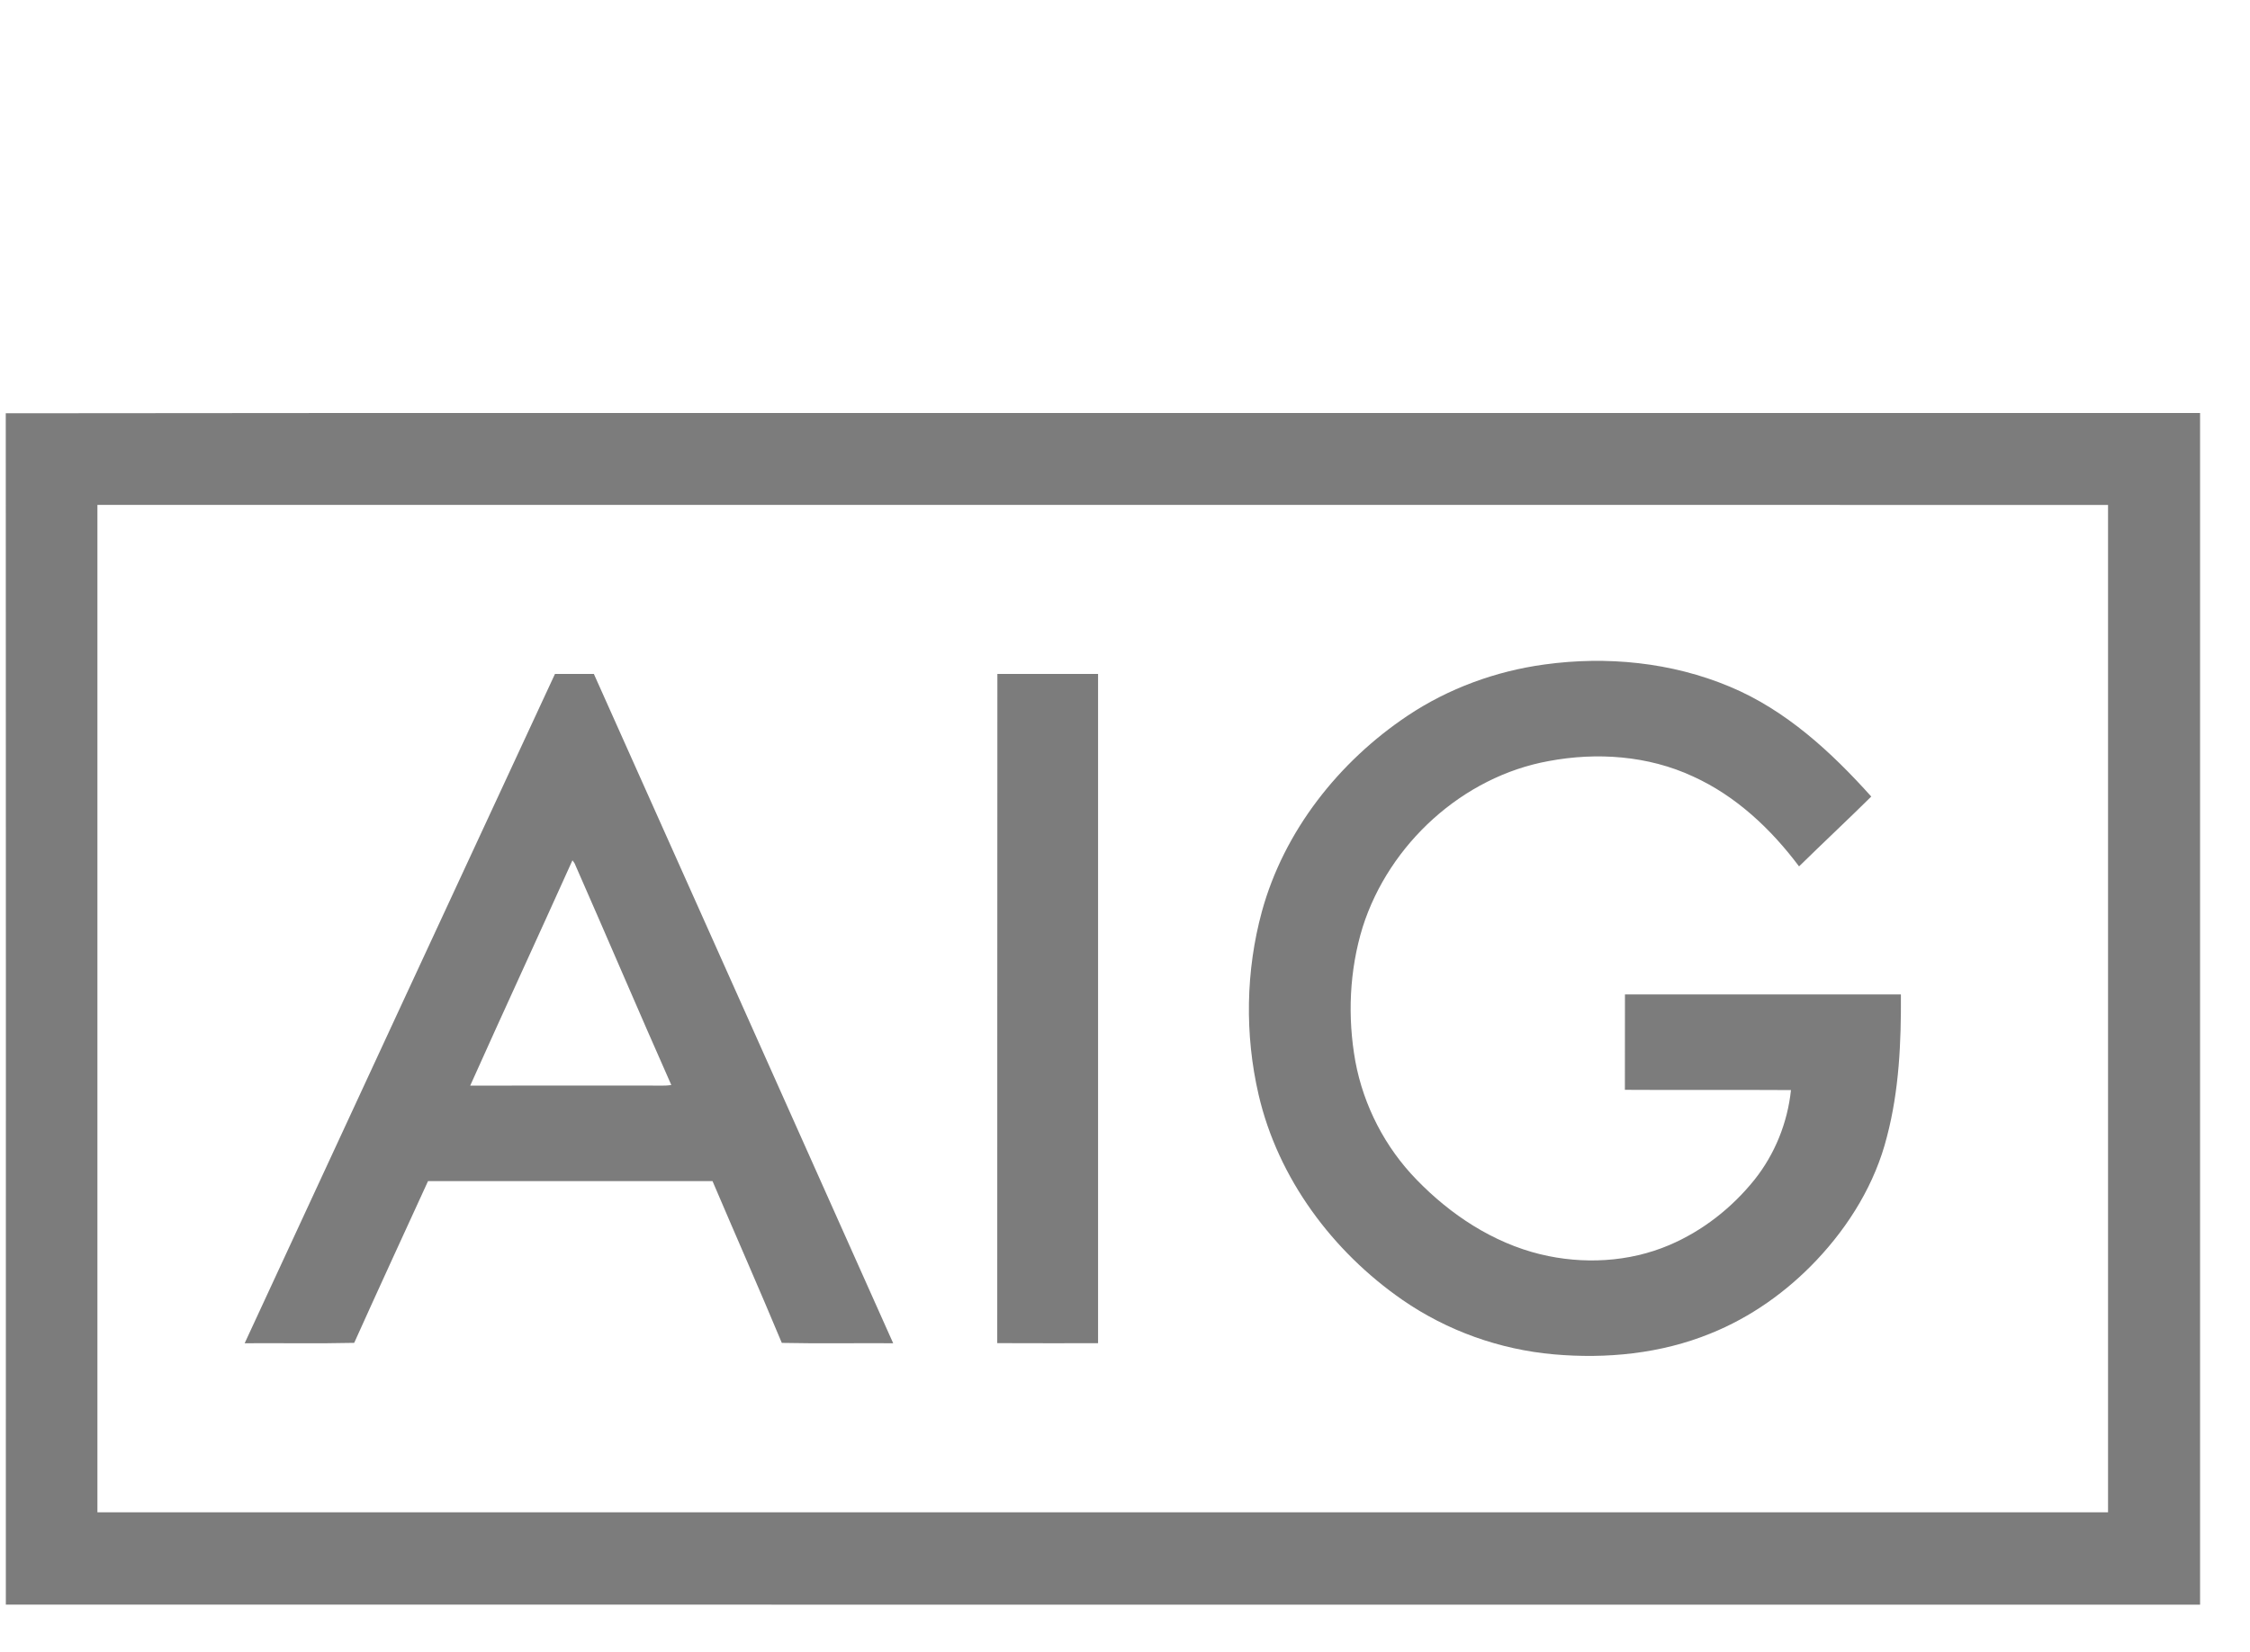
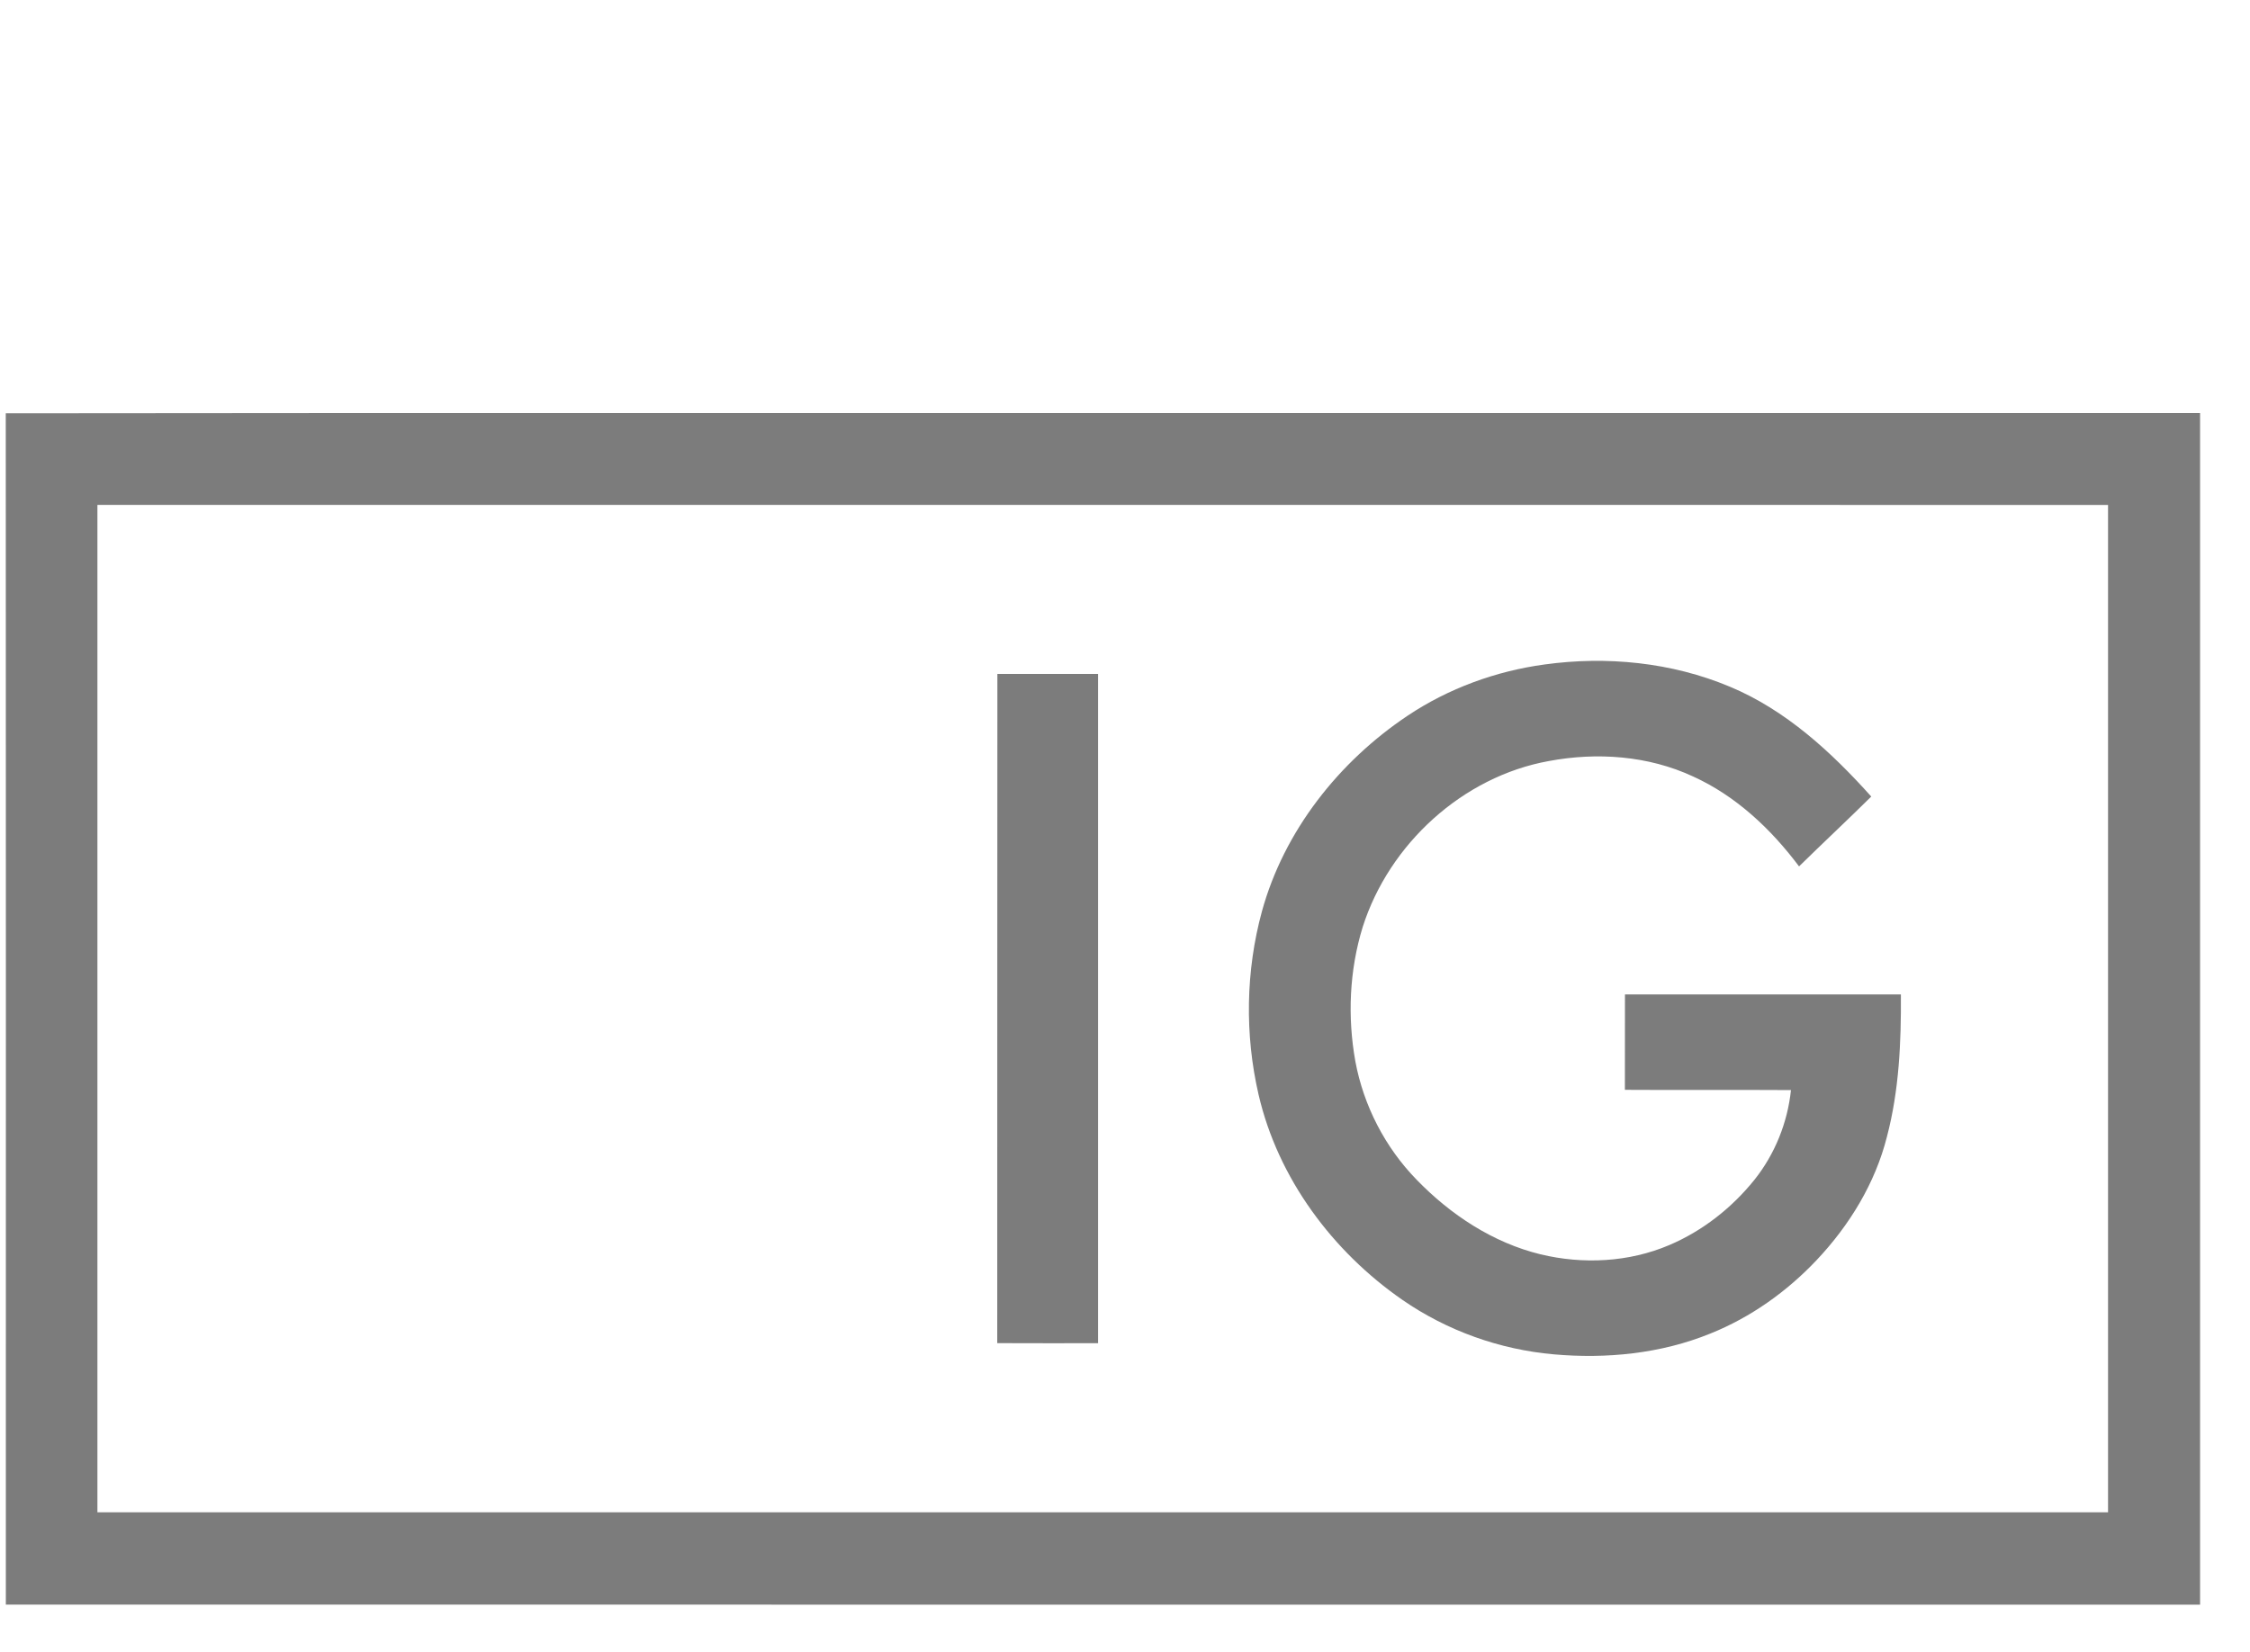
<svg xmlns="http://www.w3.org/2000/svg" width="64" height="47" viewBox="0 0 64 47" fill="none">
  <path d="M0.164 11.758C13.446 11.741 26.728 11.755 40.009 11.751C47.533 11.751 55.056 11.75 62.58 11.751C62.58 23.052 62.58 34.353 62.58 45.655C41.775 45.653 20.97 45.657 0.166 45.653C0.167 34.354 0.17 23.055 0.164 11.758ZM2.771 14.365C2.771 23.919 2.771 33.472 2.771 43.026C21.835 43.026 40.898 43.026 59.962 43.026C59.963 33.472 59.963 23.919 59.962 14.366C40.899 14.365 21.835 14.365 2.771 14.365Z" fill="#7C7C7C" />
  <path d="M43.928 18.906C45.7 18.66 47.547 18.842 49.204 19.537C50.794 20.2 52.089 21.394 53.227 22.663C52.549 23.333 51.853 23.983 51.173 24.65C50.376 23.585 49.374 22.642 48.155 22.09C46.882 21.498 45.423 21.396 44.054 21.653C41.607 22.095 39.514 24.009 38.761 26.375C38.381 27.607 38.325 28.934 38.553 30.201C38.788 31.461 39.4 32.647 40.294 33.563C41.258 34.56 42.464 35.356 43.819 35.687C45.026 35.978 46.333 35.914 47.482 35.424C48.427 35.022 49.259 34.369 49.903 33.568C50.484 32.84 50.846 31.942 50.943 31.014C49.369 31.004 47.794 31.017 46.219 31.007C46.222 30.103 46.219 29.198 46.221 28.293C48.838 28.292 51.453 28.294 54.07 28.293C54.079 29.649 54.02 31.022 53.673 32.34C53.34 33.665 52.605 34.863 51.675 35.849C50.826 36.749 49.794 37.483 48.646 37.943C47.243 38.513 45.698 38.666 44.198 38.533C42.662 38.398 41.163 37.863 39.893 36.985C37.904 35.607 36.352 33.528 35.8 31.146C35.404 29.435 35.433 27.623 35.895 25.929C36.525 23.639 38.084 21.67 40.038 20.363C41.2 19.586 42.545 19.095 43.928 18.906Z" fill="#7C7C7C" />
-   <path d="M6.959 38.217C9.9 31.868 12.838 25.519 15.786 19.174C16.154 19.176 16.523 19.176 16.892 19.174C19.734 25.519 22.568 31.869 25.406 38.217C24.35 38.21 23.294 38.23 22.238 38.207C21.596 36.666 20.921 35.139 20.267 33.604C17.569 33.604 14.872 33.605 12.175 33.604C11.473 35.137 10.767 36.668 10.075 38.206C9.037 38.23 7.998 38.21 6.959 38.217ZM16.283 24.477C15.32 26.617 14.334 28.746 13.375 30.887C15.088 30.884 16.799 30.887 18.512 30.886C18.706 30.883 18.902 30.9 19.095 30.87C18.165 28.773 17.267 26.661 16.343 24.561C16.328 24.54 16.298 24.498 16.283 24.477Z" fill="#7C7C7C" />
  <path d="M28.366 38.214C28.37 31.868 28.364 25.521 28.37 19.174C29.325 19.176 30.279 19.173 31.234 19.175C31.233 25.523 31.233 31.869 31.234 38.216C30.278 38.216 29.322 38.219 28.366 38.214Z" fill="#7C7C7C" />
</svg>